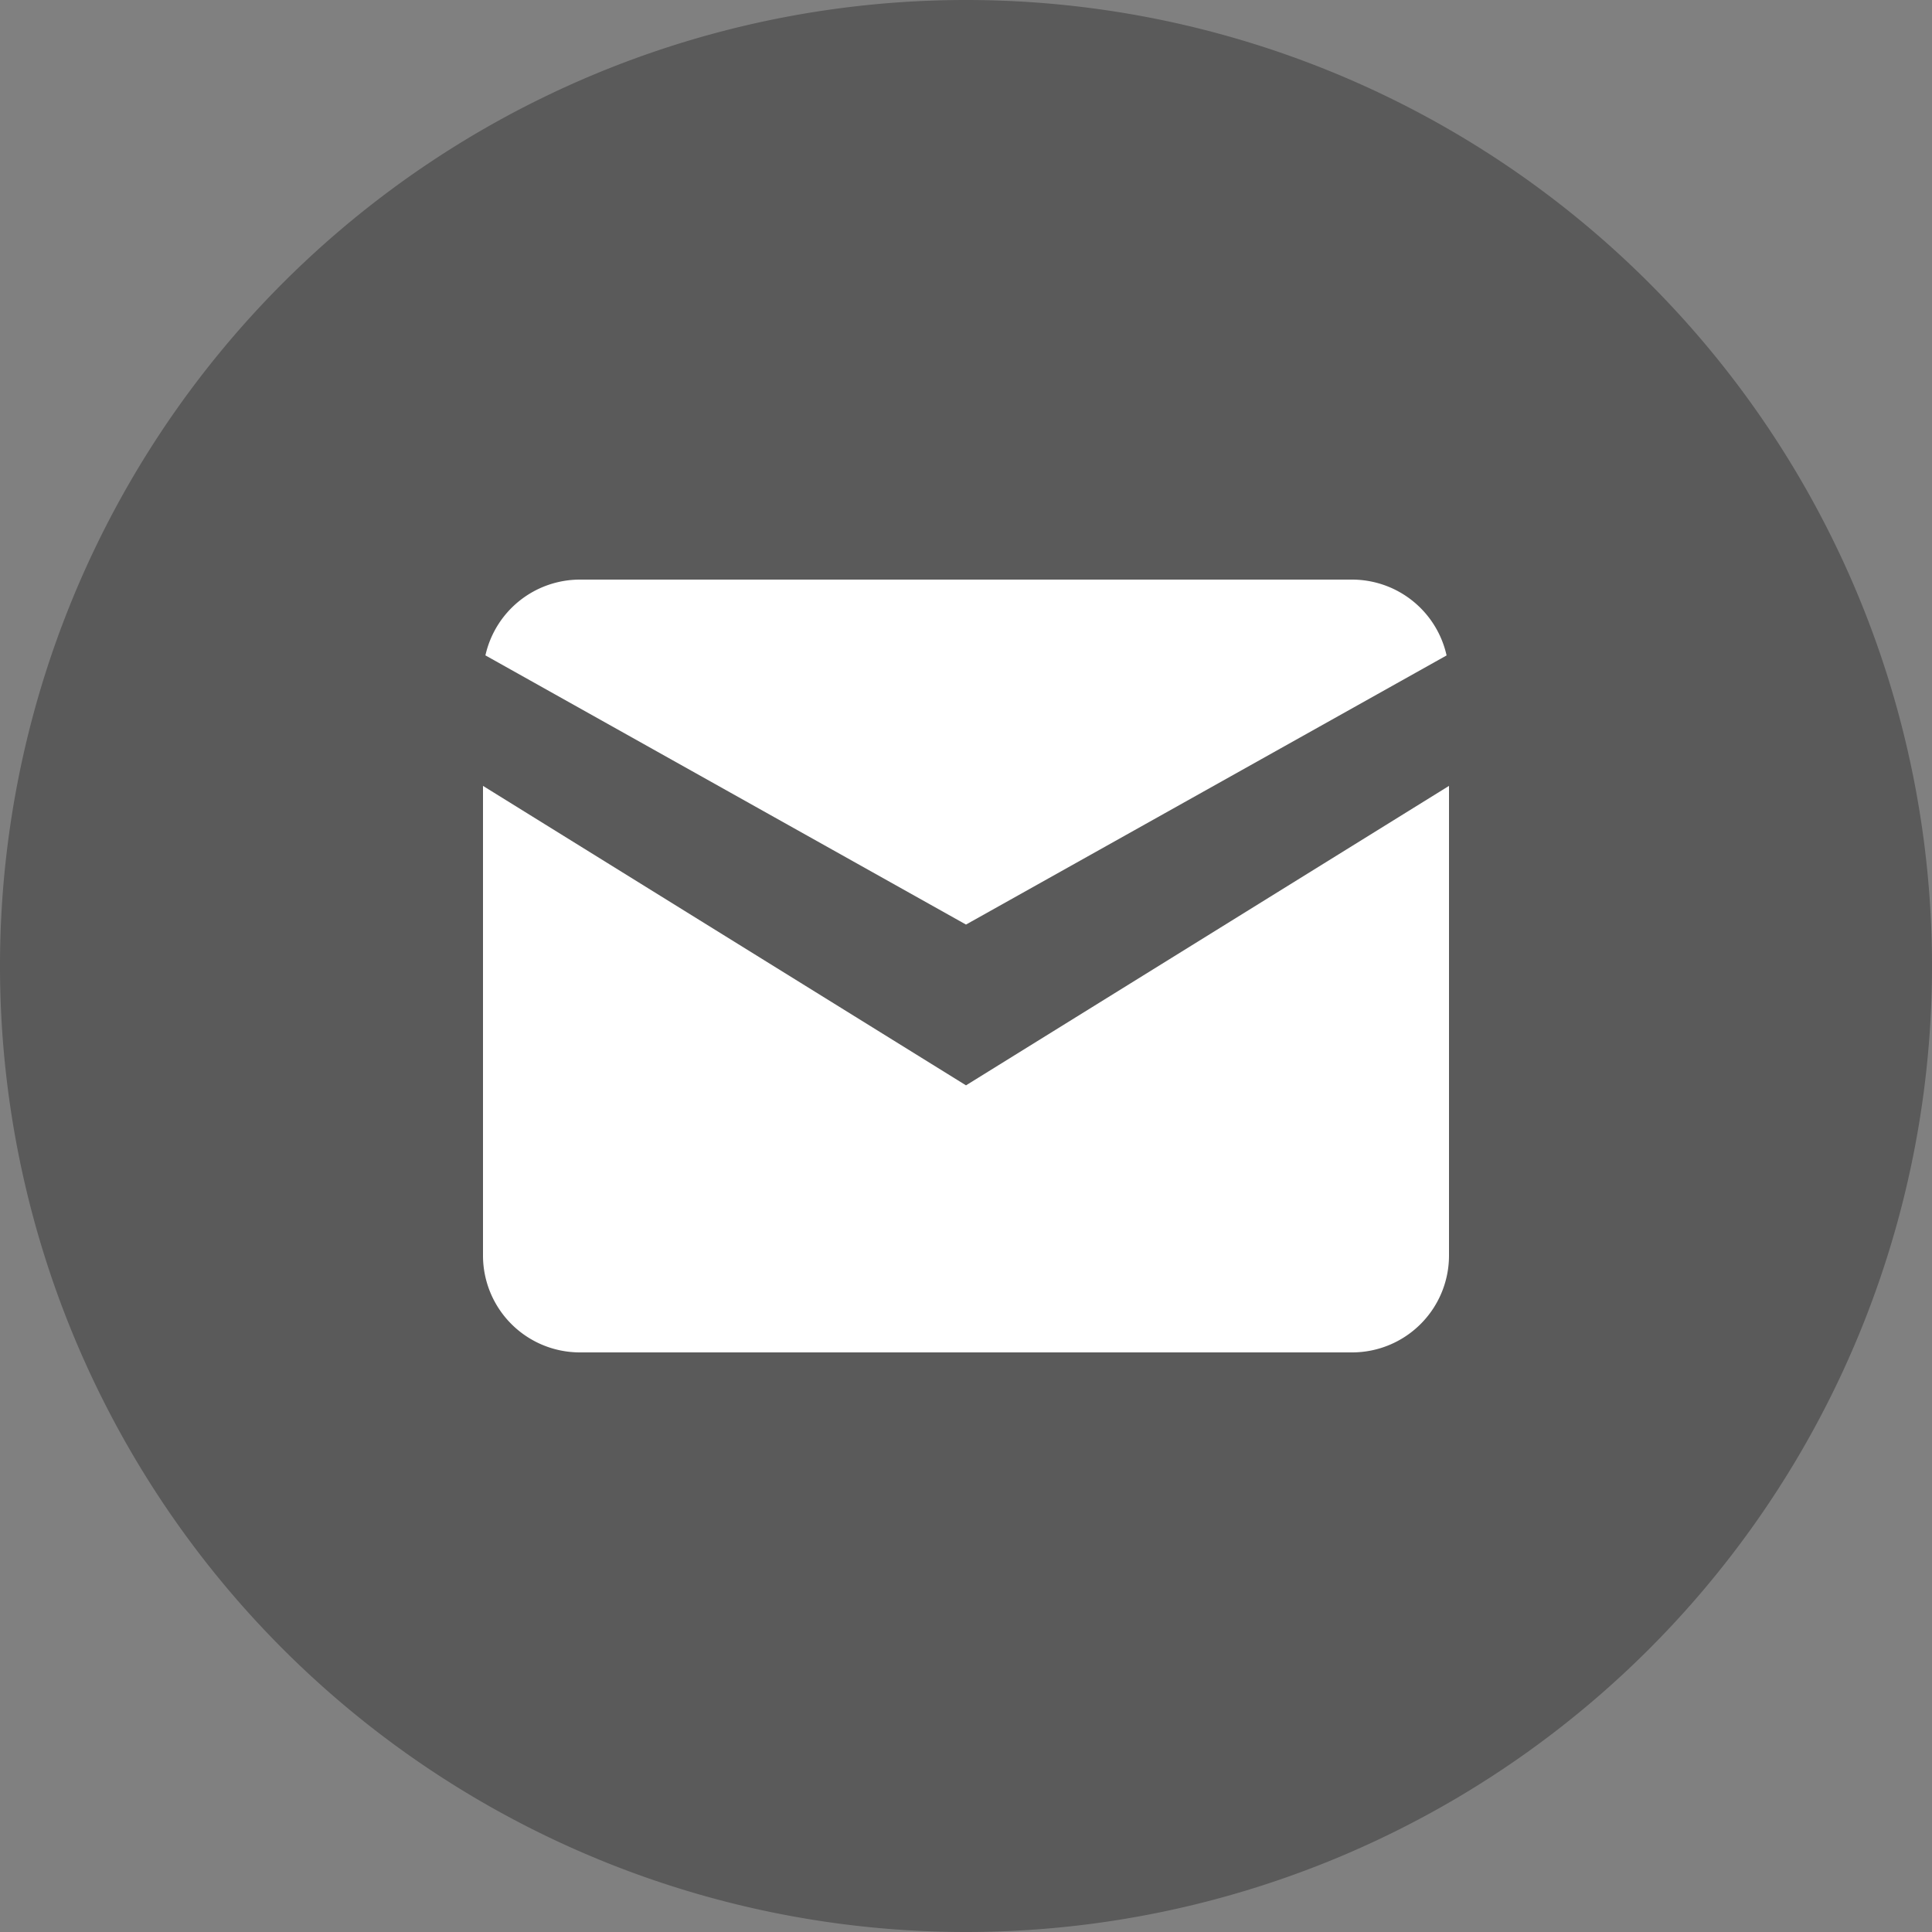
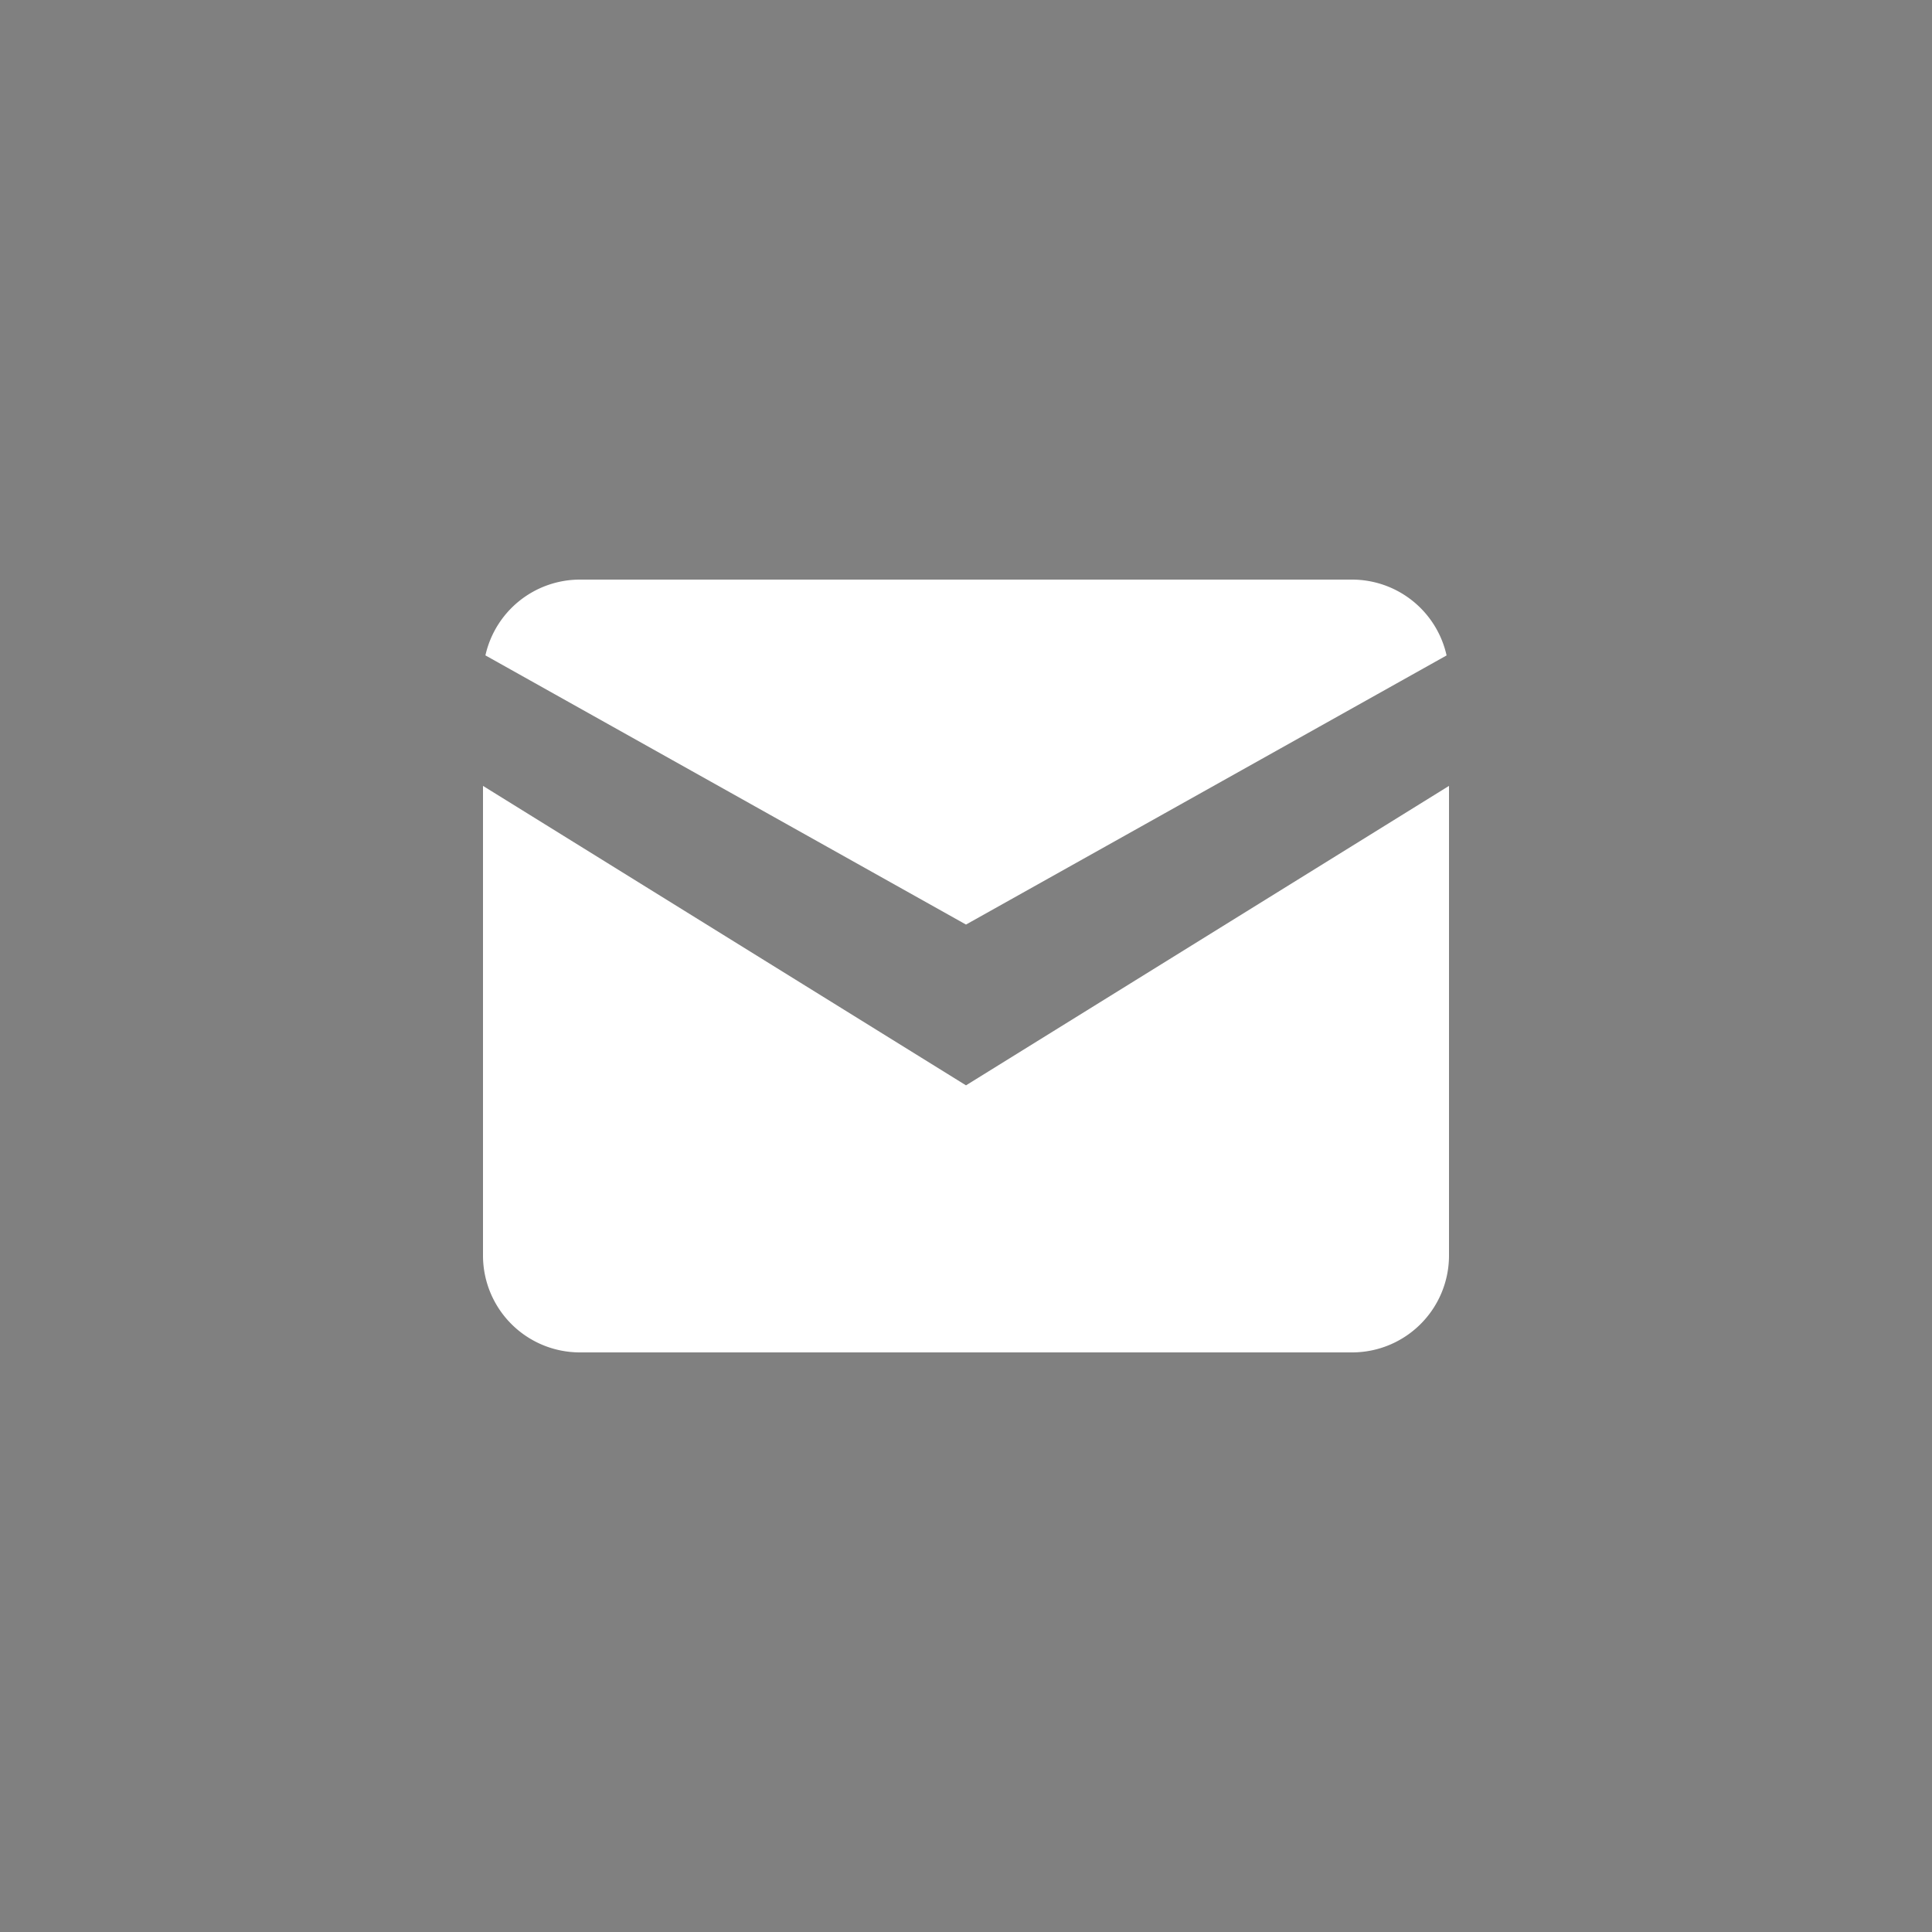
<svg xmlns="http://www.w3.org/2000/svg" id="Circle_Idle" data-name="Circle Idle" viewBox="0 0 40 40">
  <rect x="0" y="0" width="40" height="40" fill="#808080" stroke="none" />
  <title>Contact-Newsletter</title>
-   <path d="M20,40h0A20,20,0,0,1,0,20H0A20,20,0,0,1,20,0h0A20,20,0,0,1,40,20h0A20,20,0,0,1,20,40Z" style="opacity: 0.3" />
  <path d="M20,22.471l-10-6.2V26a2.006,2.006,0,0,0,2,2H28a2.006,2.006,0,0,0,2-2V16.271Z" style="fill: #fff" />
  <path d="M20,19.142l9.95-5.572A2.006,2.006,0,0,0,28,12H12a2.006,2.006,0,0,0-1.95,1.569Z" style="fill: #fff" />
</svg>